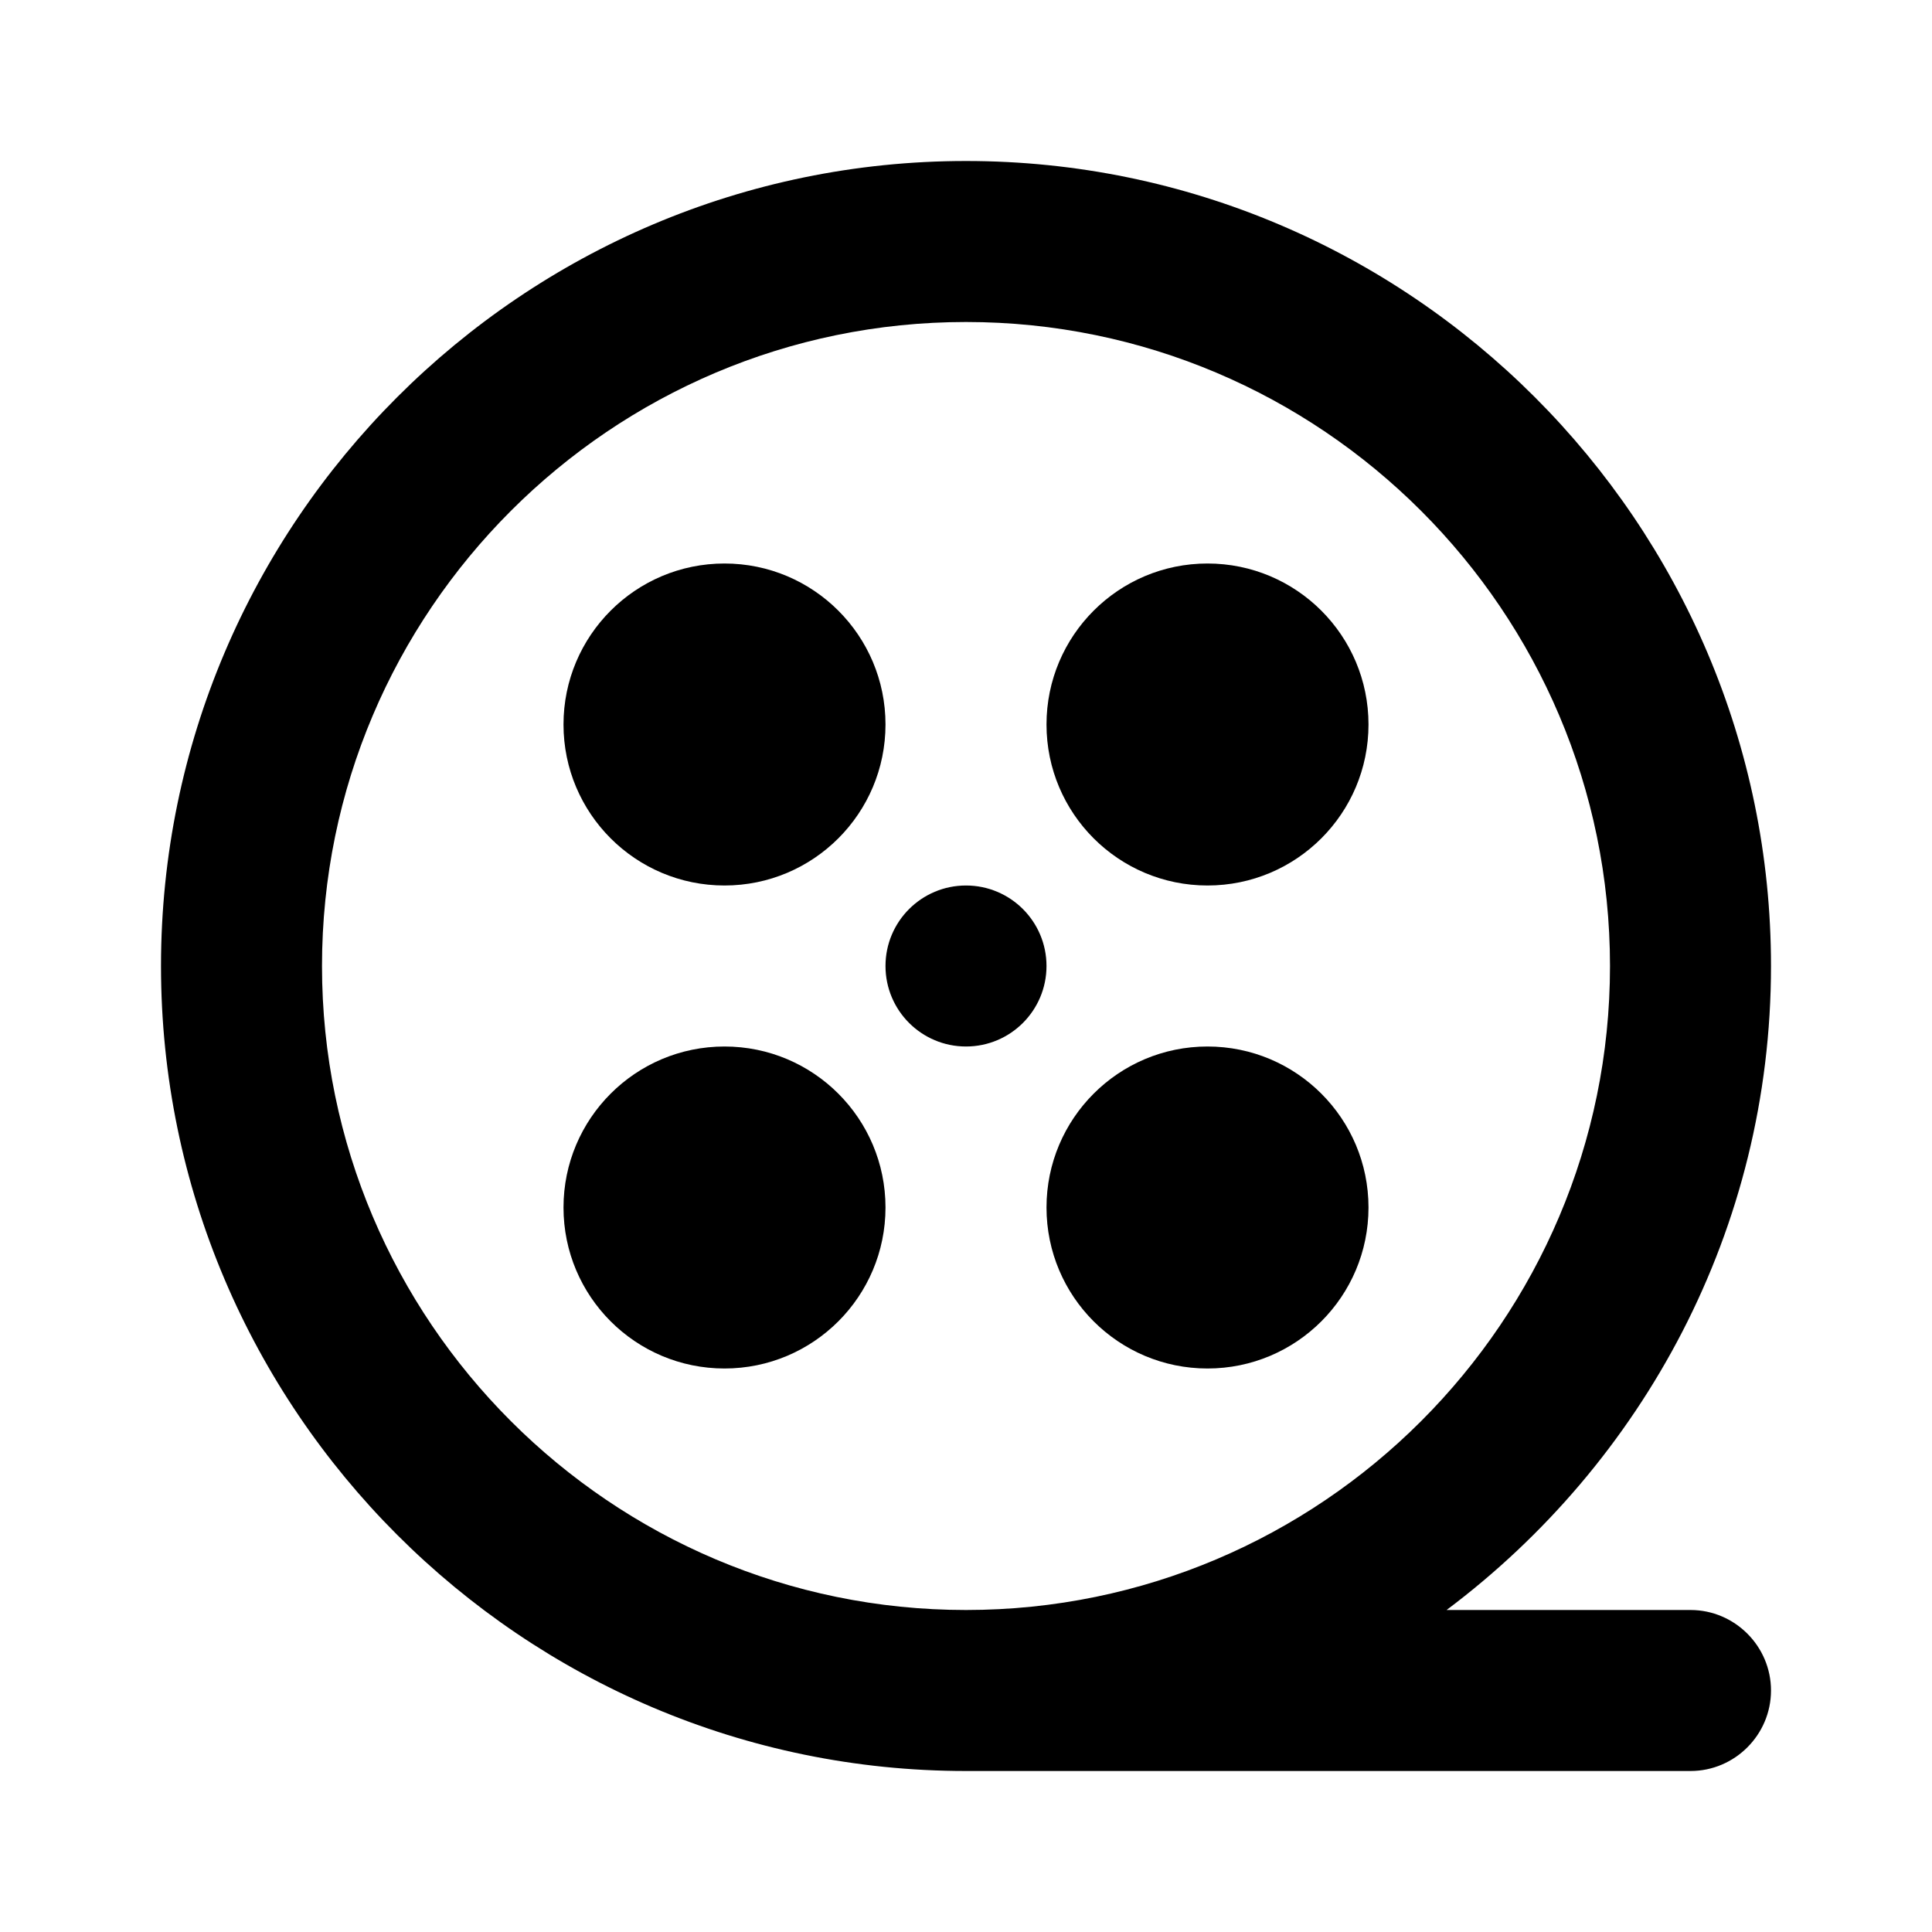
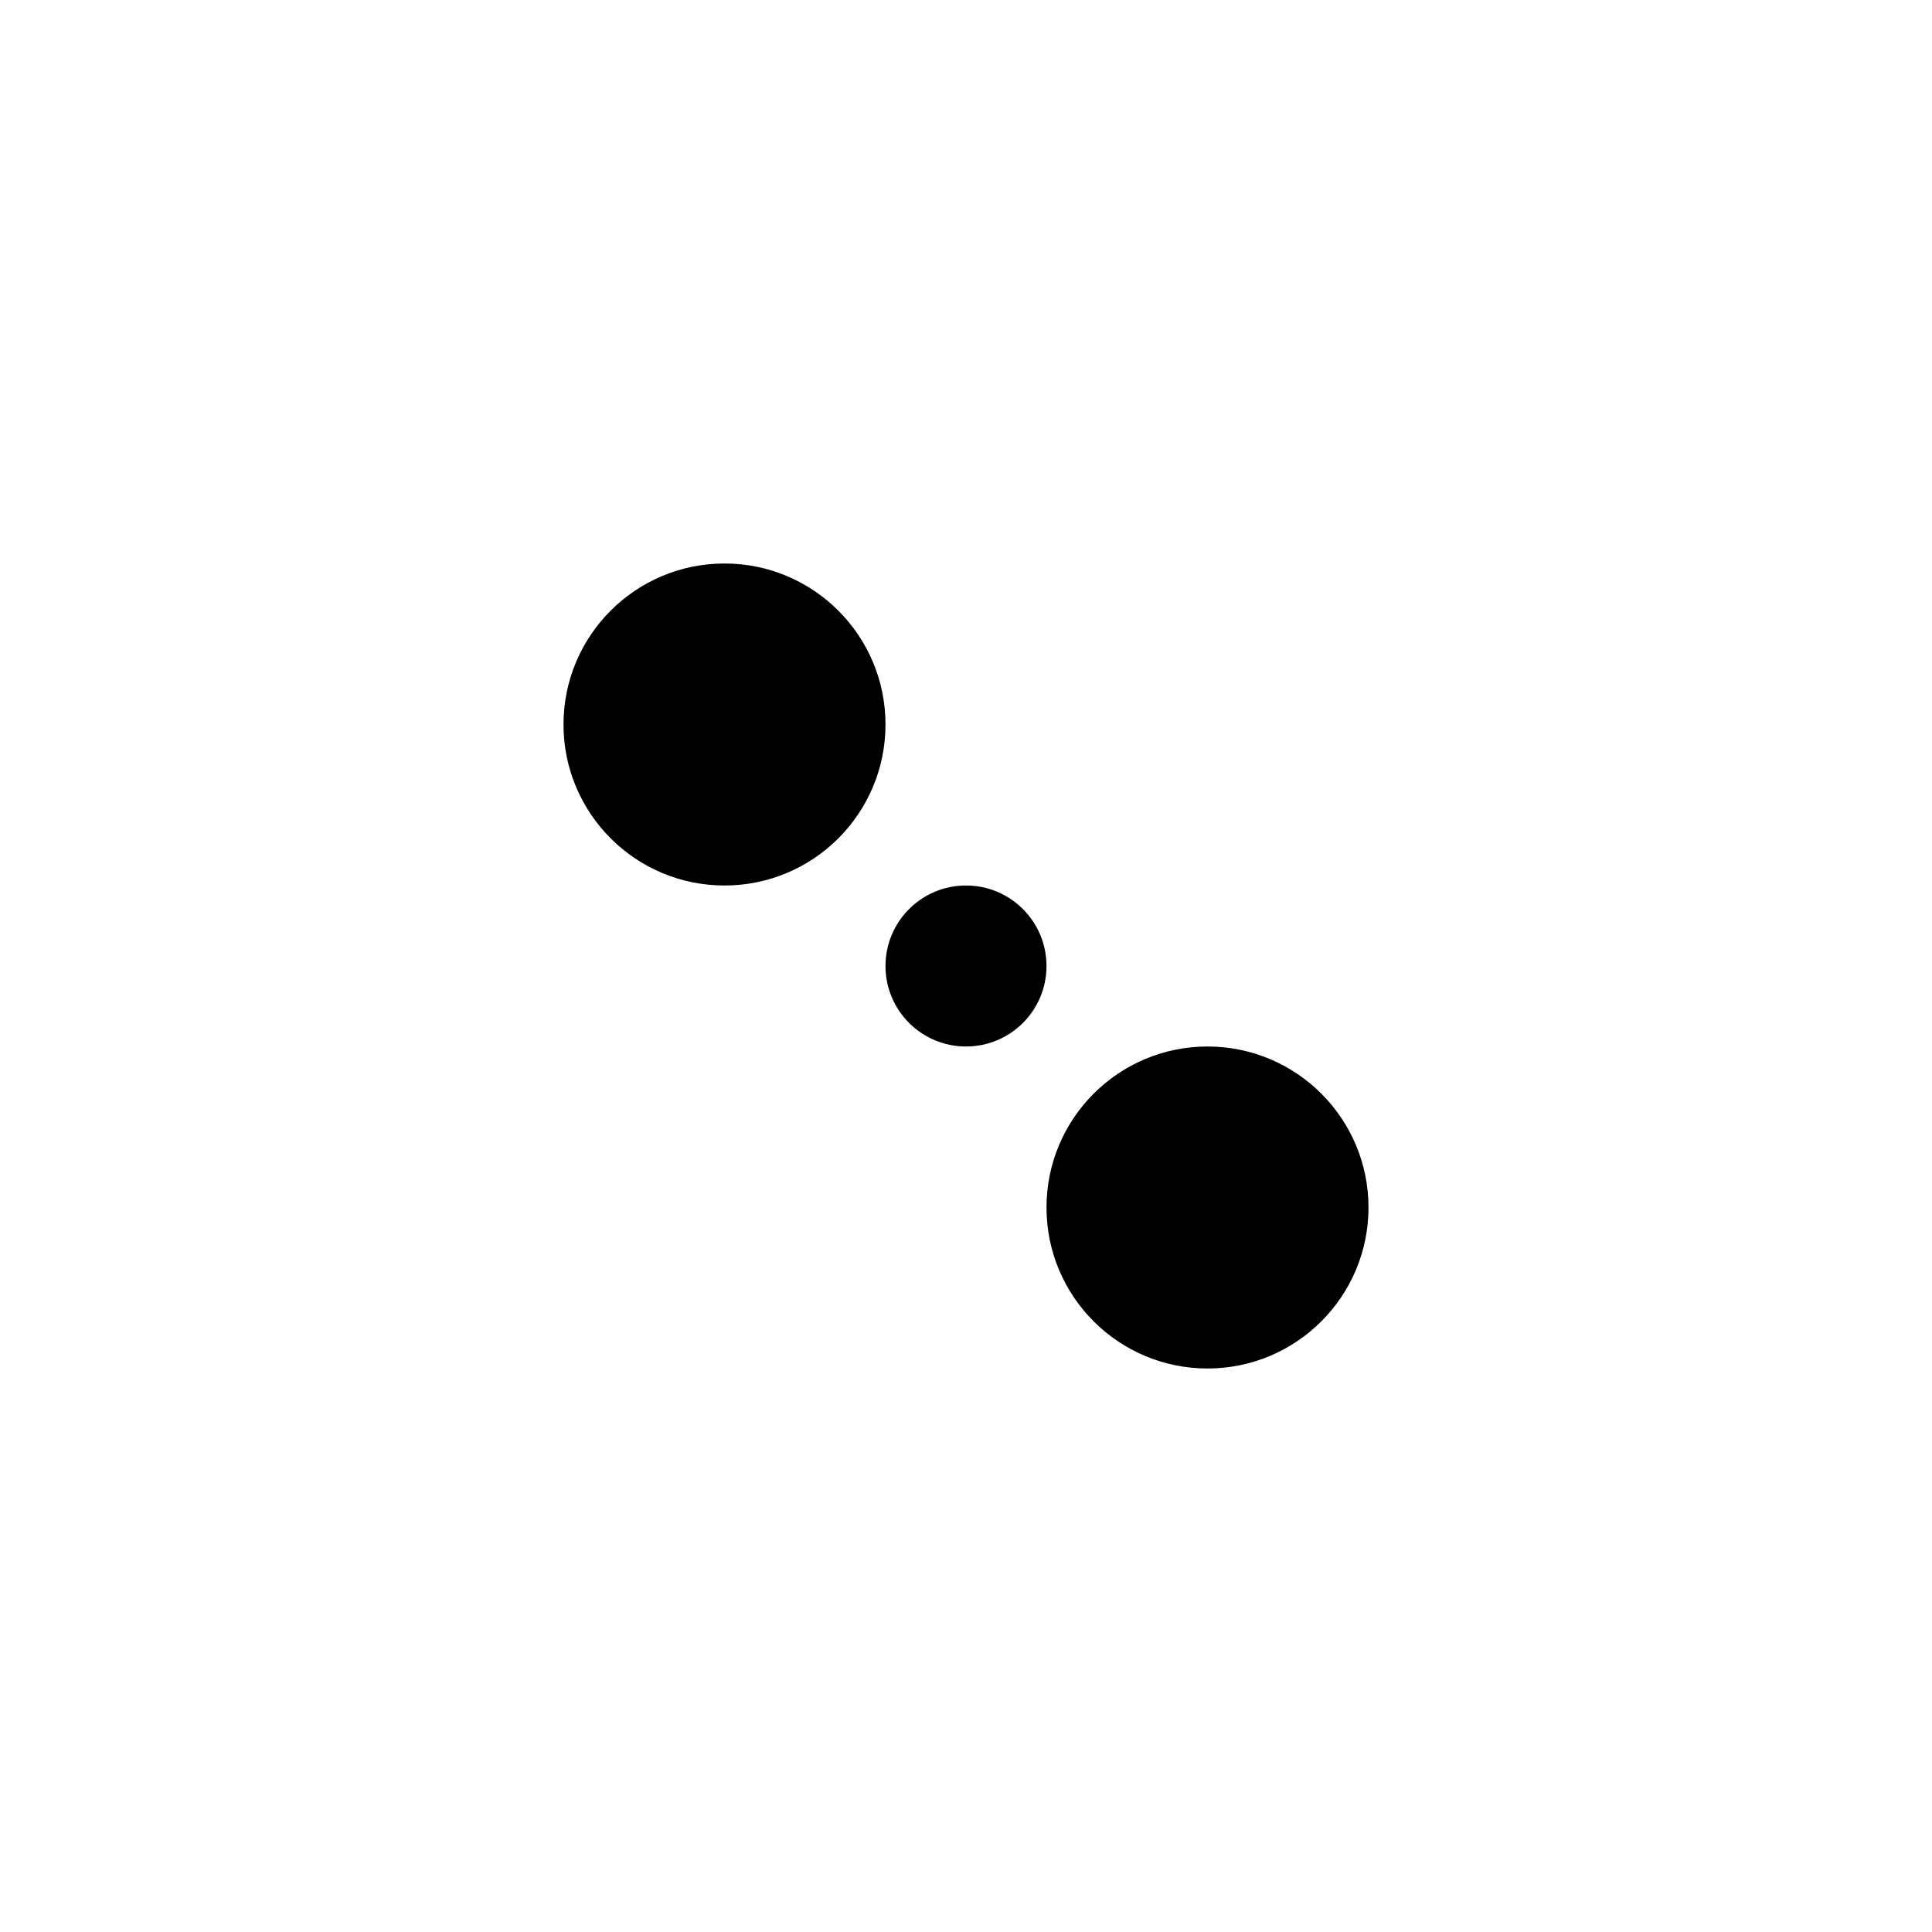
<svg xmlns="http://www.w3.org/2000/svg" id="Icons" viewBox="0 0 24 24">
-   <path d="M12,22h9c.55,0,1-.45,1-1s-.45-1-1-1h-3.03c2.44-1.83,4.03-4.73,4.03-8,0-5.51-4.49-10-10-10S2,6.49,2,12s4.49,10,10,10Zm0-18c4.41,0,8,3.59,8,8s-3.59,8-8,8S4,16.41,4,12,7.59,4,12,4Z" />
  <circle cx="12" cy="12" r="1" />
  <circle cx="9" cy="9" r="2" />
-   <circle cx="9" cy="15" r="2" />
  <circle cx="15" cy="15" r="2" />
-   <circle cx="15" cy="9" r="2" />
</svg>